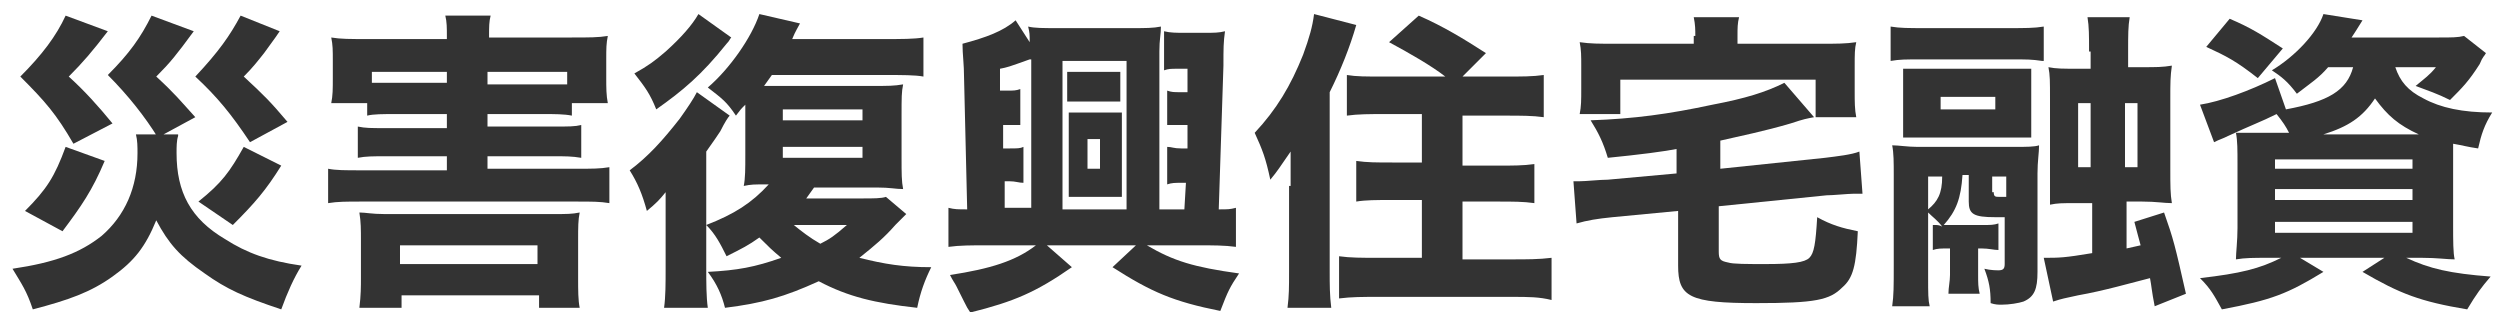
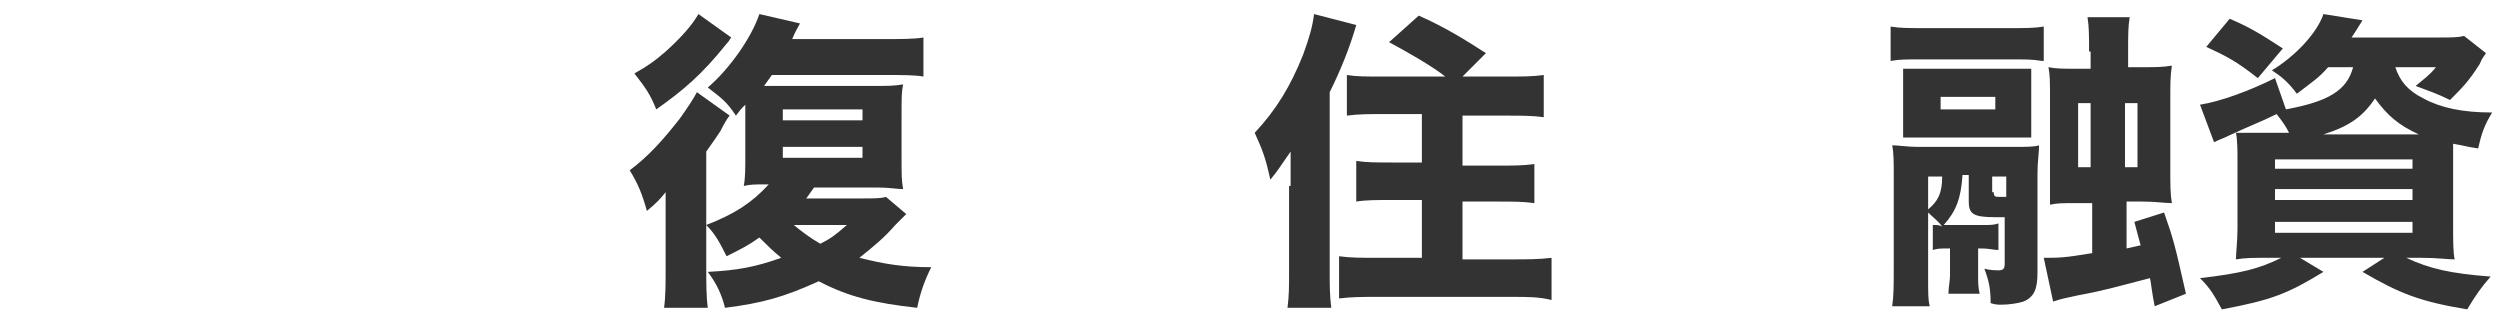
<svg xmlns="http://www.w3.org/2000/svg" version="1.1" id="レイヤー_1" x="0px" y="0px" viewBox="0 0 160 20" style="enable-background:new 0 0 160 20;" xml:space="preserve">
  <style type="text/css">
	.st0{enable-background:new    ;}
	.st1{fill:#333333;}
</style>
  <g class="st0">
-     <path class="st1" d="M11.4,8.7c-0.1,0.3-0.1,0.7-0.1,1.1c0,2.5,0.9,4.2,3.1,5.5c1.4,0.9,2.8,1.4,4.9,1.7c-0.5,0.8-0.9,1.7-1.3,2.8   c-2.4-0.8-3.5-1.3-4.9-2.3c-1.6-1.1-2.3-1.9-3.1-3.4c-0.7,1.7-1.4,2.6-2.8,3.6c-1.4,1-2.8,1.5-5.1,2.1c-0.4-1.2-0.7-1.6-1.3-2.6   c2.7-0.4,4.3-1,5.7-2.1c1.5-1.3,2.3-3.1,2.3-5.3c0-0.4,0-0.8-0.1-1.2H11.4z M6.9,2c-1,1.3-1.6,2-2.5,2.9c1,0.9,1.9,1.9,2.8,3   L4.7,9.2C3.6,7.3,2.9,6.5,1.3,4.9C2.7,3.5,3.6,2.3,4.2,1L6.9,2z M6.7,10.3c-0.8,1.9-1.5,2.9-2.7,4.5l-2.4-1.3   c1.4-1.4,1.9-2.2,2.6-4.1L6.7,10.3z M12.4,2c-1.1,1.5-1.5,2-2.4,2.9c1.2,1.1,1.5,1.5,2.5,2.6l-2.4,1.3C9.3,7.5,8.2,6.1,6.9,4.8   C8.3,3.4,9,2.4,9.7,1L12.4,2z M17.9,2c-0.2,0.3-0.2,0.3-1,1.4c-0.4,0.5-0.7,0.9-1.3,1.5c1.3,1.2,1.7,1.6,2.8,2.9L16,9.1   c-1.2-1.8-2.1-2.9-3.5-4.2C14,3.3,14.7,2.3,15.4,1L17.9,2z M18,10.6c-1,1.6-1.7,2.4-3.1,3.8l-2.2-1.5c1.5-1.2,2-1.9,2.9-3.5   L18,10.6z" />
-     <path class="st1" d="M21.2,6.6c0.1-0.5,0.1-0.9,0.1-1.6V3.9c0-0.7,0-1-0.1-1.5c0.6,0.1,1.2,0.1,2.3,0.1h5.1V2.3   c0-0.5,0-0.9-0.1-1.3h2.9c-0.1,0.4-0.1,0.7-0.1,1.3v0.1h5.3c1.1,0,1.7,0,2.3-0.1c-0.1,0.5-0.1,0.8-0.1,1.5V5c0,0.6,0,1.1,0.1,1.6   h-2.3v0.8c-0.5-0.1-1.1-0.1-1.8-0.1h-3.6v0.8h4.2c1,0,1.4,0,1.8-0.1v2.1c-0.6-0.1-1-0.1-1.8-0.1h-4.2v0.8h5.7c1,0,1.5,0,2.1-0.1V13   c-0.6-0.1-1.1-0.1-2.1-0.1H23.1c-0.9,0-1.5,0-2.1,0.1v-2.2c0.5,0.1,1.1,0.1,2.1,0.1h5.5V10h-3.9c-0.8,0-1.3,0-1.8,0.1V8.1   c0.5,0.1,0.8,0.1,1.8,0.1h3.9V7.3h-3.3c-0.8,0-1.4,0-1.8,0.1V6.6H21.2z M25.6,19.7H23c0.1-0.8,0.1-1.4,0.1-1.9v-2.4   c0-0.7,0-1.2-0.1-1.8c0.4,0,0.8,0.1,1.6,0.1h10.8c0.9,0,1.2,0,1.7-0.1C37,14.1,37,14.5,37,15.4v2.4c0,0.8,0,1.4,0.1,1.9h-2.6v-0.8   h-8.8V19.7z M23.8,5.3c0.4,0,0.7,0,1.5,0h3.3V4.6h-4.8V5.3z M25.6,16.9h8.8v-1.2h-8.8V16.9z M34.8,5.4c0.9,0,1,0,1.5,0V4.6h-5.1   v0.8H34.8z" />
    <path class="st1" d="M45.2,17.1c0,1,0,1.9,0.1,2.6h-2.8c0.1-0.7,0.1-1.6,0.1-2.5v-2.9c0-0.7,0-0.9,0-2c-0.4,0.5-0.6,0.7-1.2,1.2   c-0.3-1.1-0.6-1.8-1.1-2.6c1.2-0.9,2.1-1.9,3.2-3.3c0.5-0.7,0.9-1.3,1.1-1.7l2.1,1.5c-0.1,0.1-0.3,0.4-0.6,1   c-0.2,0.3-0.4,0.6-0.9,1.3V17.1z M46.8,2.4c-0.1,0.1-0.1,0.2-0.3,0.4c-1.6,2-2.8,3-4.5,4.2c-0.4-1-0.7-1.4-1.4-2.3   c0.9-0.5,1.3-0.8,2-1.4c1-0.9,1.7-1.7,2.1-2.4L46.8,2.4z M58,13.7c-0.3,0.3-0.3,0.3-0.7,0.7c-0.7,0.8-1.3,1.3-2.3,2.1   c1.6,0.4,2.8,0.6,4.6,0.6c-0.4,0.8-0.7,1.6-0.9,2.6c-2.7-0.3-4.4-0.7-6.3-1.7c-2.2,1-3.6,1.4-6,1.7c-0.2-0.8-0.5-1.5-1.1-2.3   c1.9-0.1,3-0.3,4.7-0.9c-0.6-0.5-0.8-0.7-1.4-1.3c-0.7,0.5-1.1,0.7-2.1,1.2c-0.4-0.8-0.7-1.4-1.3-2c1.8-0.7,2.9-1.4,4-2.6   c-1,0-1.1,0-1.6,0.1c0.1-0.5,0.1-1.1,0.1-2V7.2c0-0.2,0-0.3,0-0.5c-0.3,0.3-0.3,0.3-0.6,0.7c-0.6-0.9-0.9-1.1-1.8-1.8   c1.4-1.2,2.8-3.2,3.3-4.7l2.6,0.6c-0.1,0.2-0.3,0.5-0.5,1h5.9c1.1,0,1.9,0,2.5-0.1v2.5c-0.5-0.1-1.4-0.1-2.4-0.1h-7.3   c-0.2,0.3-0.3,0.4-0.5,0.7c0.3,0,0.4,0,0.7,0h6.2c1.1,0,1.4,0,2-0.1c-0.1,0.5-0.1,0.8-0.1,2v2.7c0,1,0,1.5,0.1,2   c-0.5,0-0.8-0.1-1.7-0.1h-4c-0.2,0.3-0.3,0.4-0.5,0.7h3.6c0.7,0,1.2,0,1.5-0.1L58,13.7z M50.1,7.7h5.1V7h-5.1V7.7z M50.1,10.1h5.1   V9.4h-5.1V10.1z M50.8,14.4c0.5,0.4,1,0.8,1.7,1.2c0.6-0.3,0.9-0.5,1.7-1.2H50.8z" />
-     <path class="st1" d="M75.8,13.4l0.1-1.7h-0.3c-0.4,0-0.6,0-0.9,0.1V9.4c0.3,0,0.4,0.1,0.9,0.1h0.4L76,8h-0.4c-0.4,0-0.6,0-0.9,0   V5.8c0.3,0.1,0.4,0.1,0.9,0.1H76l0-1.5h-0.6c-0.5,0-0.6,0-0.9,0.1V2c0.4,0.1,0.8,0.1,1.3,0.1h1.3c0.6,0,0.9,0,1.3-0.1   c-0.1,0.7-0.1,1.1-0.1,2.2l-0.3,9.2c0.6,0,0.7,0,1.1-0.1v2.5c-0.7-0.1-1.5-0.1-2.4-0.1h-3.3c1.7,1,3,1.4,5.9,1.8   c-0.6,0.9-0.7,1.1-1.2,2.4c-3-0.6-4.4-1.2-6.9-2.8l1.5-1.4H67l1.6,1.4c-2.3,1.6-3.7,2.2-6.5,2.9c-0.2-0.3-0.2-0.3-0.4-0.7   c-0.1-0.2-0.3-0.6-0.5-1c-0.1-0.2-0.2-0.3-0.4-0.7c2.6-0.4,4.2-0.9,5.5-1.9h-3.2c-0.9,0-1.7,0-2.4,0.1v-2.5   c0.4,0.1,0.6,0.1,1.2,0.1l-0.2-8.4c0-0.9-0.1-1.5-0.1-2.2c1.5-0.4,2.6-0.8,3.4-1.5l0.9,1.4c0-0.5,0-0.6-0.1-1   c0.4,0.1,1,0.1,1.8,0.1h4.9c0.8,0,1.3,0,1.8-0.1c0,0.5-0.1,0.8-0.1,1.6v10.1H75.8z M65.9,3.8c-1.4,0.5-1.4,0.5-1.9,0.6l0,1.4h0.4   c0.5,0,0.6,0,0.9-0.1V8C65.1,8,65,8,64.6,8h-0.4l0,1.5h0.4c0.5,0,0.7,0,0.9-0.1v2.3c-0.3,0-0.5-0.1-0.9-0.1h-0.3l0,1.7h1.7V3.8z    M72.1,13.4V3.9H68v9.5H72.1z M71.7,6.5c-0.3,0-0.4,0-0.9,0h-1.6c-0.4,0-0.6,0-0.9,0V4.6c0.2,0,0.4,0,0.9,0h1.6c0.5,0,0.7,0,0.9,0   V6.5z M69.4,12.6c-0.3,0-0.7,0-1,0c0-0.2,0-0.6,0-1V8.2c0-0.4,0-0.8,0-1c0.3,0,0.5,0,1,0h1.4c0.4,0,0.8,0,1,0c0,0.3,0,0.6,0,1.1   v3.3c0,0.4,0,0.8,0,1c-0.2,0-0.7,0-1,0H69.4z M69.6,10.8h0.8V8.9h-0.8V10.8z" />
    <path class="st1" d="M82.6,11.9c0-0.4,0-0.4,0-2.2c-0.7,1-0.8,1.2-1.3,1.8c-0.3-1.4-0.5-1.9-1-3c1.4-1.5,2.3-3,3.1-5   c0.4-1.1,0.6-1.8,0.7-2.6l2.7,0.7c-0.4,1.4-1,2.9-1.7,4.3v11.5c0,0.8,0,1.5,0.1,2.3h-2.8c0.1-0.8,0.1-1.3,0.1-2.3V11.9z M92.5,4.9   c-0.9-0.7-2.3-1.5-3.6-2.2L90.8,1c1.6,0.7,2.9,1.5,4.3,2.4l-1.5,1.5h2.7c1.1,0,1.8,0,2.5-0.1v2.7c-0.7-0.1-1.5-0.1-2.4-0.1h-2.8   v3.2h2.3c0.9,0,1.6,0,2.3-0.1V13c-0.7-0.1-1.4-0.1-2.3-0.1h-2.3v3.7h3.2c0.9,0,1.7,0,2.5-0.1v2.7C98.5,19,97.8,19,96.8,19h-8.6   c-1,0-1.7,0-2.5,0.1v-2.7c0.7,0.1,1.5,0.1,2.4,0.1H91v-3.7h-2c-0.9,0-1.6,0-2.2,0.1v-2.6c0.7,0.1,1.3,0.1,2.3,0.1H91V7.3h-2.4   c-0.9,0-1.7,0-2.4,0.1V4.8c0.6,0.1,1.2,0.1,2.4,0.1H92.5z" />
-     <path class="st1" d="M107.5,9.5c-1,0.2-2.6,0.4-4.6,0.6c-0.3-1-0.6-1.6-1.1-2.4c2.8-0.1,5-0.4,7.8-1c2.1-0.4,3.4-0.8,4.6-1.4   l1.9,2.2c-0.5,0.1-0.6,0.1-1.5,0.4c-1.7,0.5-3.2,0.8-4.5,1.1v1.8l6.7-0.7c0.8-0.1,1.7-0.2,2.2-0.4l0.2,2.7c-0.1,0-0.2,0-0.3,0h-0.3   c-0.3,0-1.3,0.1-1.7,0.1l-6.9,0.7v2.9c0,0.5,0.1,0.6,0.6,0.7c0.3,0.1,1.2,0.1,2.4,0.1c1.7,0,2.5-0.1,2.8-0.4   c0.3-0.3,0.4-0.9,0.5-2.6c0.9,0.5,1.6,0.7,2.6,0.9c-0.1,2.2-0.3,3-1,3.6c-0.8,0.8-1.7,1-5.5,1c-4.3,0-5-0.4-5-2.4v-3.5l-4.2,0.4   c-1,0.1-1.6,0.2-2.3,0.4l-0.2-2.7c0.3,0,0.4,0,0.4,0c0.4,0,1.3-0.1,1.8-0.1l4.4-0.4V9.5z M108.5,2.3c0-0.4,0-0.7-0.1-1.2h2.9   c-0.1,0.4-0.1,0.7-0.1,1.2v0.5h5.3c1.1,0,1.6,0,2.3-0.1c-0.1,0.4-0.1,0.8-0.1,1.5v1.7c0,0.6,0,1.1,0.1,1.6h-2.6V5.1h-12.5v2.2h-2.6   c0.1-0.5,0.1-0.9,0.1-1.6V4.2c0-0.6,0-1-0.1-1.5c0.7,0.1,1.2,0.1,2.3,0.1h5V2.3z" />
    <path class="st1" d="M130.7,3.9c-0.7-0.1-0.9-0.1-2.1-0.1h-5.5c-1.2,0-1.5,0-2.1,0.1V1.7c0.6,0.1,1.1,0.1,2.3,0.1h5.2   c1.1,0,1.7,0,2.3-0.1V3.9z M123.8,14.4c0.2,0,0.3,0,0.5,0.1c-0.3-0.4-0.6-0.6-0.9-0.9v4.1c0,1.1,0,1.5,0.1,1.9h-2.4   c0.1-0.7,0.1-1.3,0.1-2.6v-5.8c0-0.8,0-1.4-0.1-1.9c0.4,0,1,0.1,1.6,0.1h6.3c0.7,0,1.2,0,1.5-0.1c0,0.5-0.1,1-0.1,1.8v6.3   c0,1.1-0.2,1.6-0.9,1.9c-0.3,0.1-0.9,0.2-1.4,0.2c-0.2,0-0.4,0-0.7-0.1c0-0.9-0.1-1.4-0.4-2.2c0.4,0.1,0.8,0.1,0.9,0.1   c0.3,0,0.4-0.1,0.4-0.4v-3c-0.3,0-0.5,0-0.6,0c-1.4,0-1.7-0.2-1.7-1v-1.7h-0.4c-0.1,1.5-0.4,2.3-1.2,3.2h2.5c0.5,0,0.7,0,1-0.1v1.7   c-0.3,0-0.6-0.1-1.1-0.1h-0.2v1.7c0,0.5,0,0.8,0.1,1.2h-2c0-0.4,0.1-0.8,0.1-1.2v-1.7c-0.6,0-0.8,0-1.1,0.1V14.4z M130,7.3   c0,1,0,1.1,0,1.5c-0.4,0-0.6,0-1.2,0h-5.5c-0.8,0-1.1,0-1.5,0c0-0.3,0-0.3,0-1.5V5.9c0-1.2,0-1.2,0-1.5c0.5,0,0.6,0,1.5,0h5.2   c0.9,0,1.1,0,1.5,0c0,0.4,0,0.5,0,1.5V7.3z M123.4,13.4c0.6-0.5,0.9-1,0.9-2.1h-0.9V13.4z M127.7,6.2h-3.5V7h3.5V6.2z M127.6,12.3   c0,0.3,0.1,0.3,0.4,0.3c0.1,0,0.1,0,0.4,0v-1.3h-0.9V12.3z M133.7,3.3c0-1,0-1.6-0.1-2.2h2.7c-0.1,0.6-0.1,1.1-0.1,2.2v1h0.9   c0.9,0,1.3,0,1.9-0.1c-0.1,0.7-0.1,1.1-0.1,2.1v4.5c0,1.1,0,1.6,0.1,2.2c-0.5,0-1-0.1-1.9-0.1h-1v3c0.4-0.1,0.5-0.1,0.9-0.2   c-0.1-0.4-0.2-0.7-0.4-1.5l1.9-0.6c0.6,1.7,0.7,2.1,1.4,5.2l-2,0.8c-0.2-1-0.2-1.3-0.3-1.8c-1.2,0.3-2.9,0.8-4.6,1.1   c-0.9,0.2-1,0.2-1.6,0.4l-0.6-2.8c1,0,1.3,0,3.1-0.3V13h-1c-1,0-1.2,0-1.7,0.1c0-0.6,0-0.8,0-2V6.3c0-1.1,0-1.5-0.1-2   c0.5,0.1,0.9,0.1,2,0.1h0.7V3.3z M133,6.6v4.1h0.8V6.6H133z M136.8,10.7V6.6H136v4.1H136.8z" />
    <path class="st1" d="M149,4.3c-0.6,0.7-1.1,1-2,1.7c-0.6-0.8-1-1.1-1.6-1.5c1.5-0.9,2.9-2.4,3.3-3.6l2.5,0.4   c-0.5,0.8-0.5,0.8-0.7,1.1h5.6c0.8,0,1.2,0,1.6-0.1l1.4,1.1c-0.1,0.2-0.2,0.2-0.4,0.7c-0.7,1.1-1.1,1.5-1.9,2.3   c-0.8-0.4-1.4-0.6-2.2-0.9c0.6-0.5,0.9-0.7,1.3-1.2h-2.6c0.3,0.9,0.8,1.5,1.8,2c1.1,0.6,2.5,0.9,4.4,0.9c-0.5,0.8-0.7,1.4-0.9,2.3   c-0.7-0.1-1-0.2-1.6-0.3c0,0.7,0,0.9,0,1.5v3.7c0,1,0,1.8,0.1,2.2c-0.5,0-1.1-0.1-2.1-0.1H154c1.5,0.7,2.8,1,5.4,1.2   c-0.6,0.7-0.9,1.1-1.5,2.1c-3-0.5-4.3-1-6.7-2.4l1.4-0.9h-5.4l1.5,0.9c-2.3,1.4-3.3,1.8-6.5,2.4c-0.5-0.9-0.7-1.3-1.4-2   c2.6-0.3,3.8-0.6,5.2-1.3h-0.8c-1,0-1.5,0-2.1,0.1c0-0.4,0.1-1.2,0.1-2v-4.1c0-0.9,0-1.5-0.1-2c0.4,0,1.1,0,2,0h1.4   c-0.2-0.4-0.4-0.7-0.8-1.2c-1,0.5-1.6,0.7-3.1,1.4c-0.4,0.2-0.5,0.2-0.9,0.4l-0.9-2.4c1.3-0.2,3.2-0.9,4.8-1.7l0.7,2   c2.7-0.5,3.9-1.2,4.3-2.7H149z M144.5,5c-1.4-1.1-2-1.4-3.3-2l1.5-1.8c1.4,0.6,2,1,3.4,1.9L144.5,5z M145.6,10.8h8.8v-0.6h-8.8   V10.8z M145.6,12.8h8.8v-0.7h-8.8V12.8z M145.6,14.9h8.8v-0.7h-8.8V14.9z M154.8,8.6c-1.3-0.6-2-1.2-2.8-2.3   c-0.8,1.2-1.7,1.8-3.3,2.3H154.8z" />
  </g>
</svg>